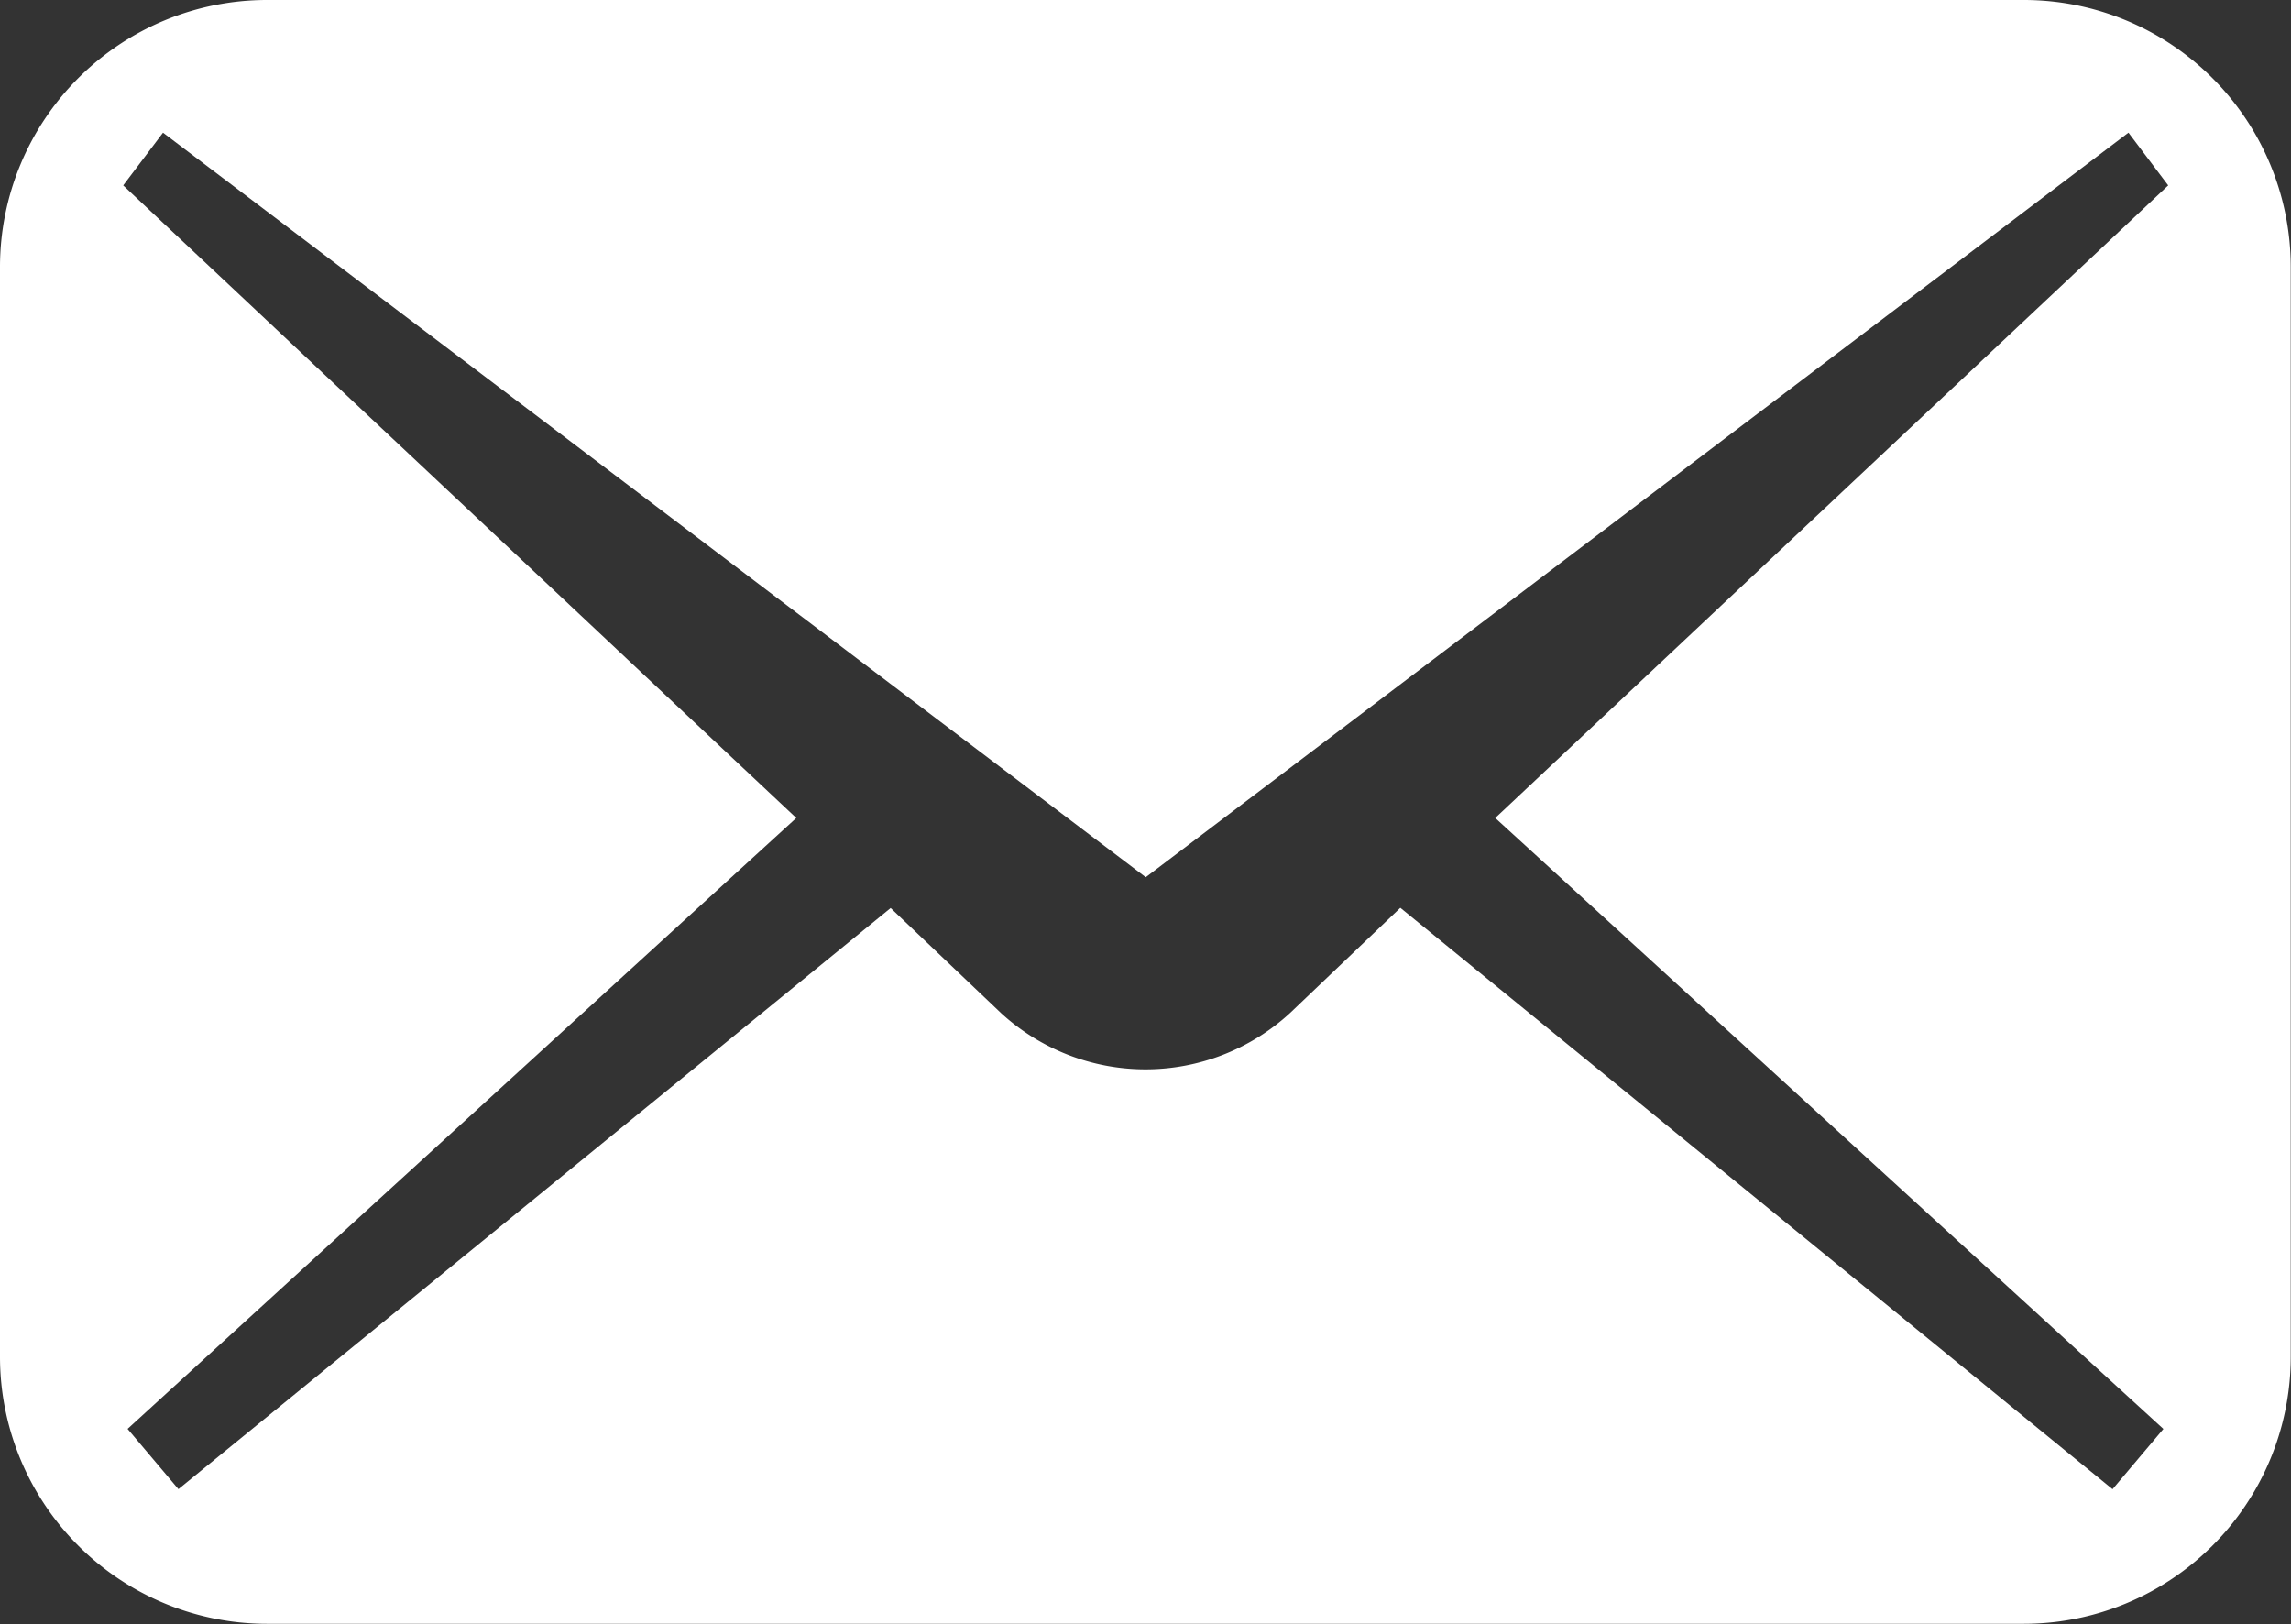
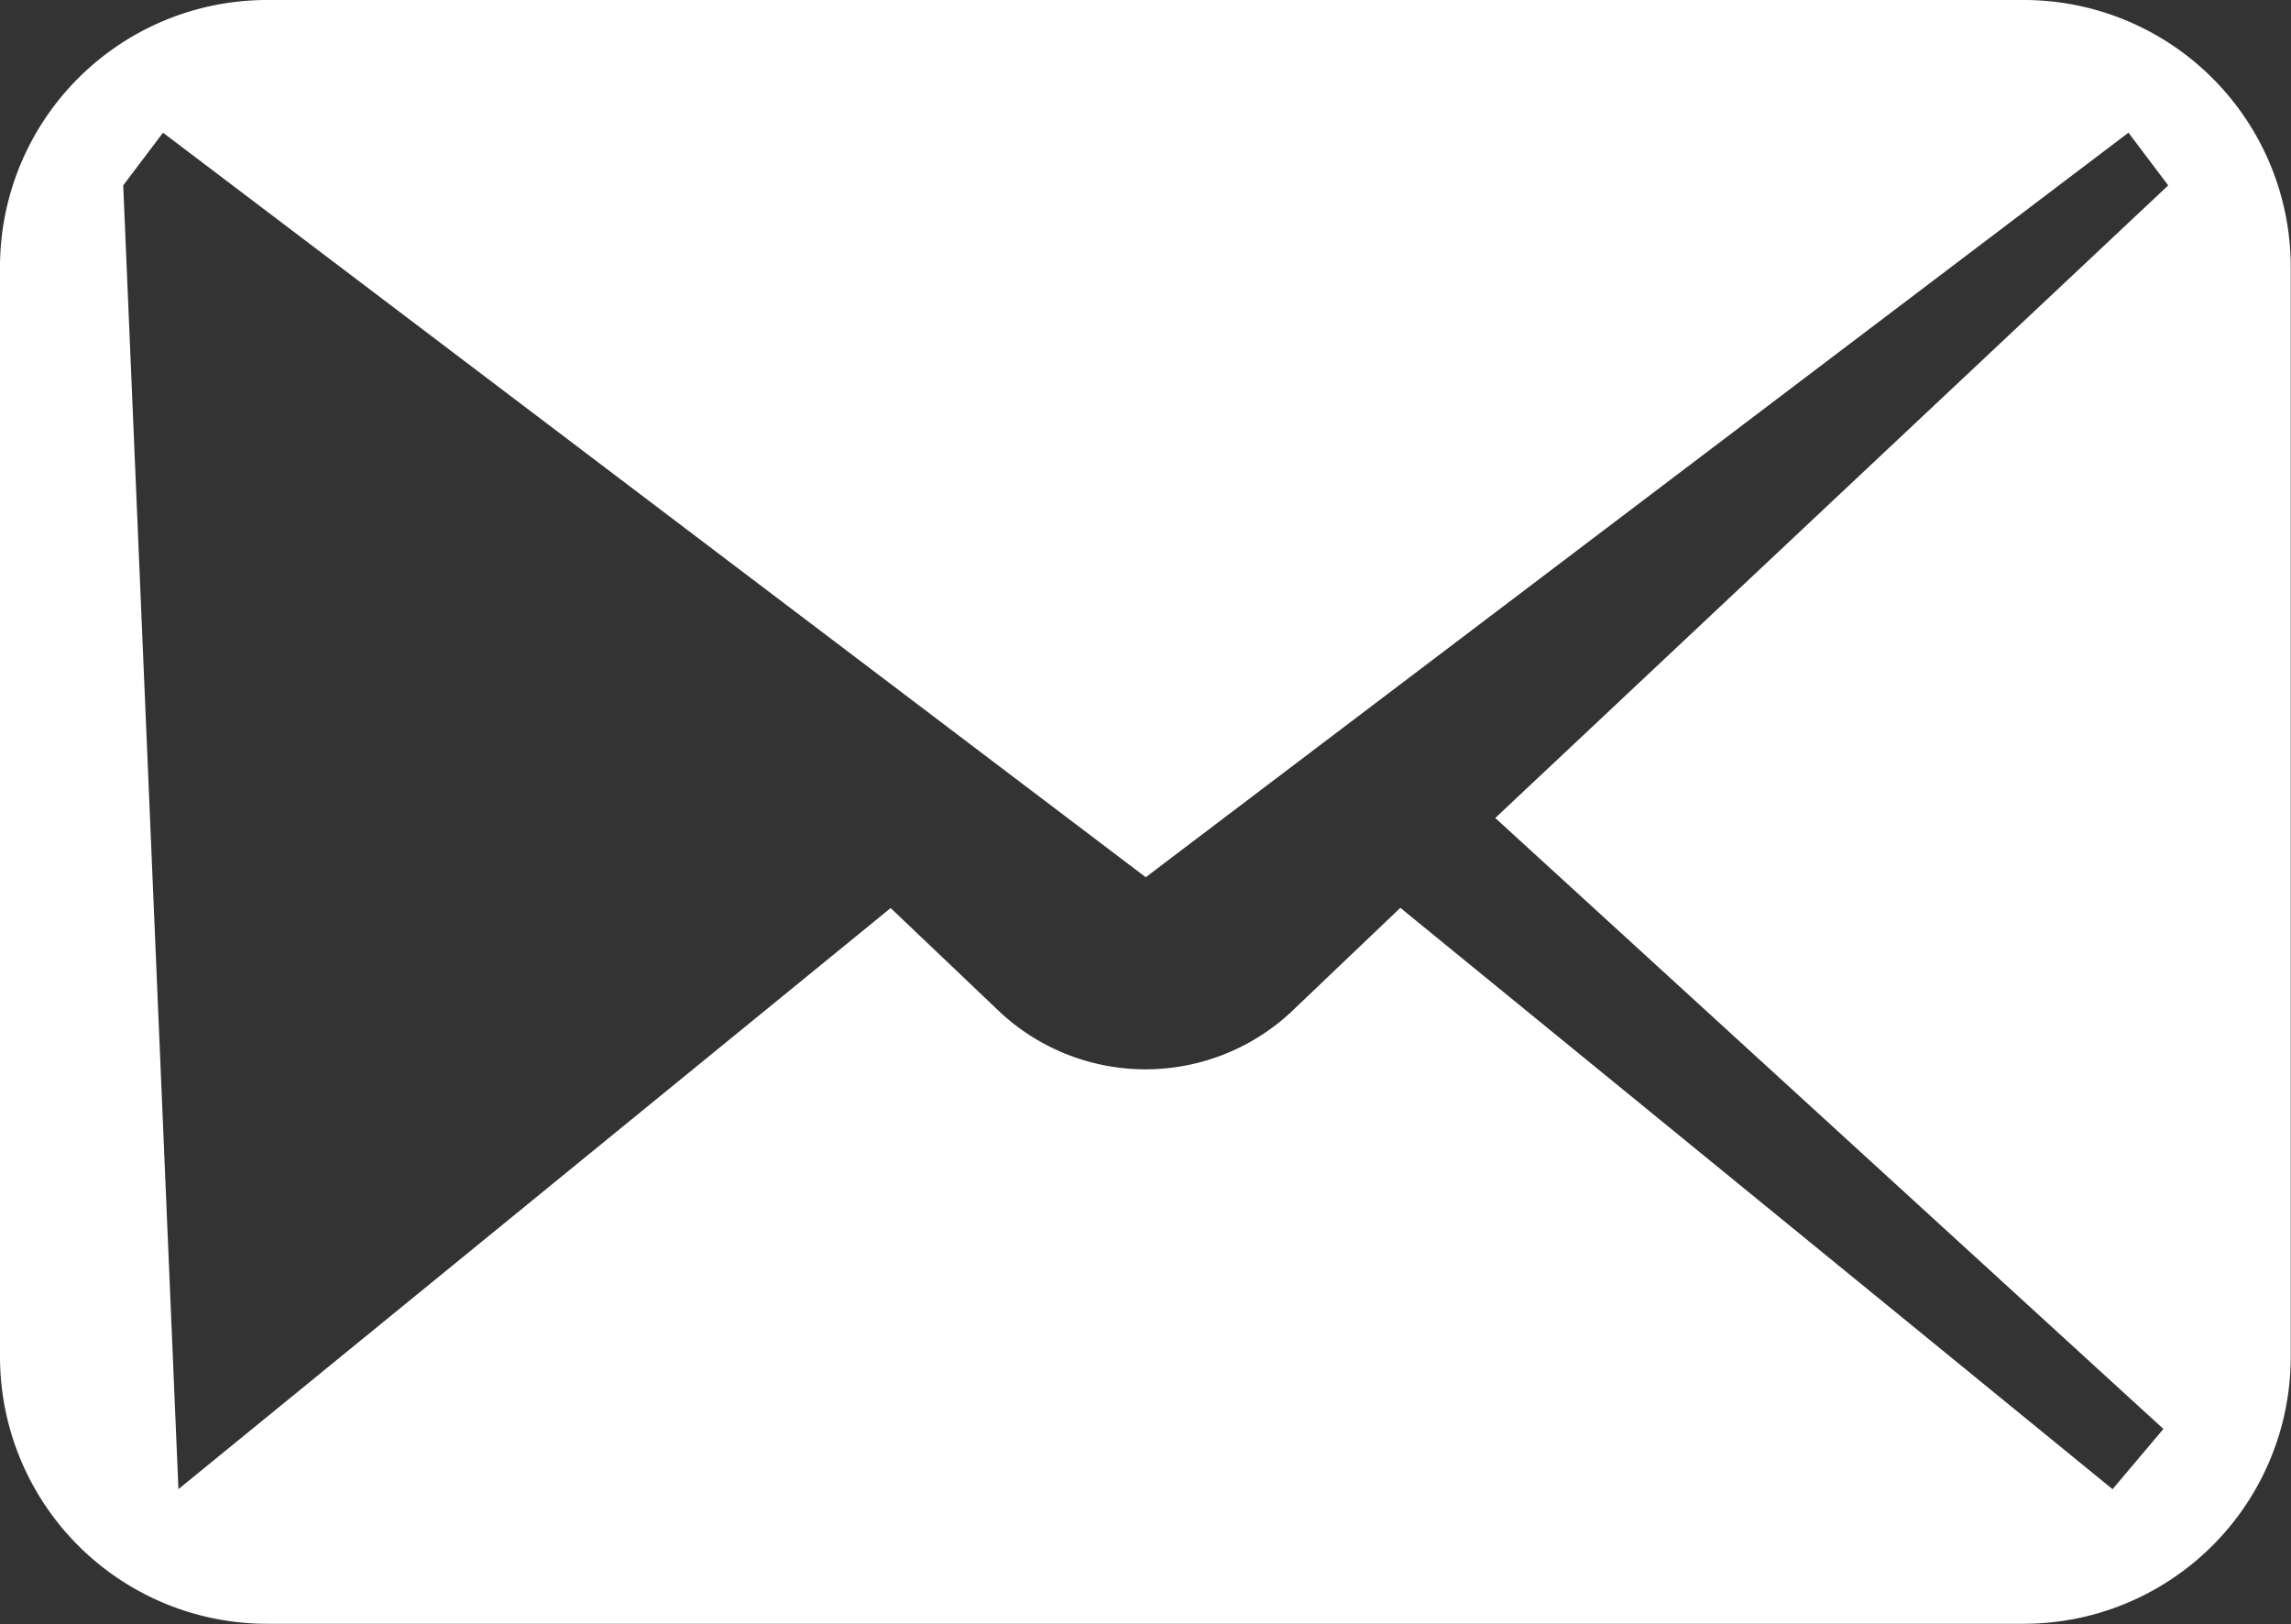
<svg xmlns="http://www.w3.org/2000/svg" width="42.895" height="30.406" viewBox="0 0 42.895 30.406">
  <rect x="0" y="0" width="42.895" height="30.406" fill="#333333" stroke="none" />
  <g id="メールの無料アイコンその5" transform="translate(0 -74.535)">
-     <path id="パス_930" data-name="パス 930" d="M37.892,74.535H5a5,5,0,0,0-5,5v20.4a5,5,0,0,0,5,5h32.89a5,5,0,0,0,5-5v-20.4A5,5,0,0,0,37.892,74.535Zm2.614,26.752-.952,1.128L26.219,91.531,24.154,93.5a4,4,0,0,1-5.413,0l-2.065-1.965L3.341,102.414l-.952-1.128,12.52-11.437L2.307,78.006l.745-.987,18.4,13.939,18.4-13.939.744.987-12.6,11.843Z" fill="#fff" />
+     <path id="パス_930" data-name="パス 930" d="M37.892,74.535H5a5,5,0,0,0-5,5v20.4a5,5,0,0,0,5,5h32.89a5,5,0,0,0,5-5v-20.4A5,5,0,0,0,37.892,74.535Zm2.614,26.752-.952,1.128L26.219,91.531,24.154,93.5a4,4,0,0,1-5.413,0l-2.065-1.965L3.341,102.414L2.307,78.006l.745-.987,18.4,13.939,18.4-13.939.744.987-12.6,11.843Z" fill="#fff" />
  </g>
</svg>